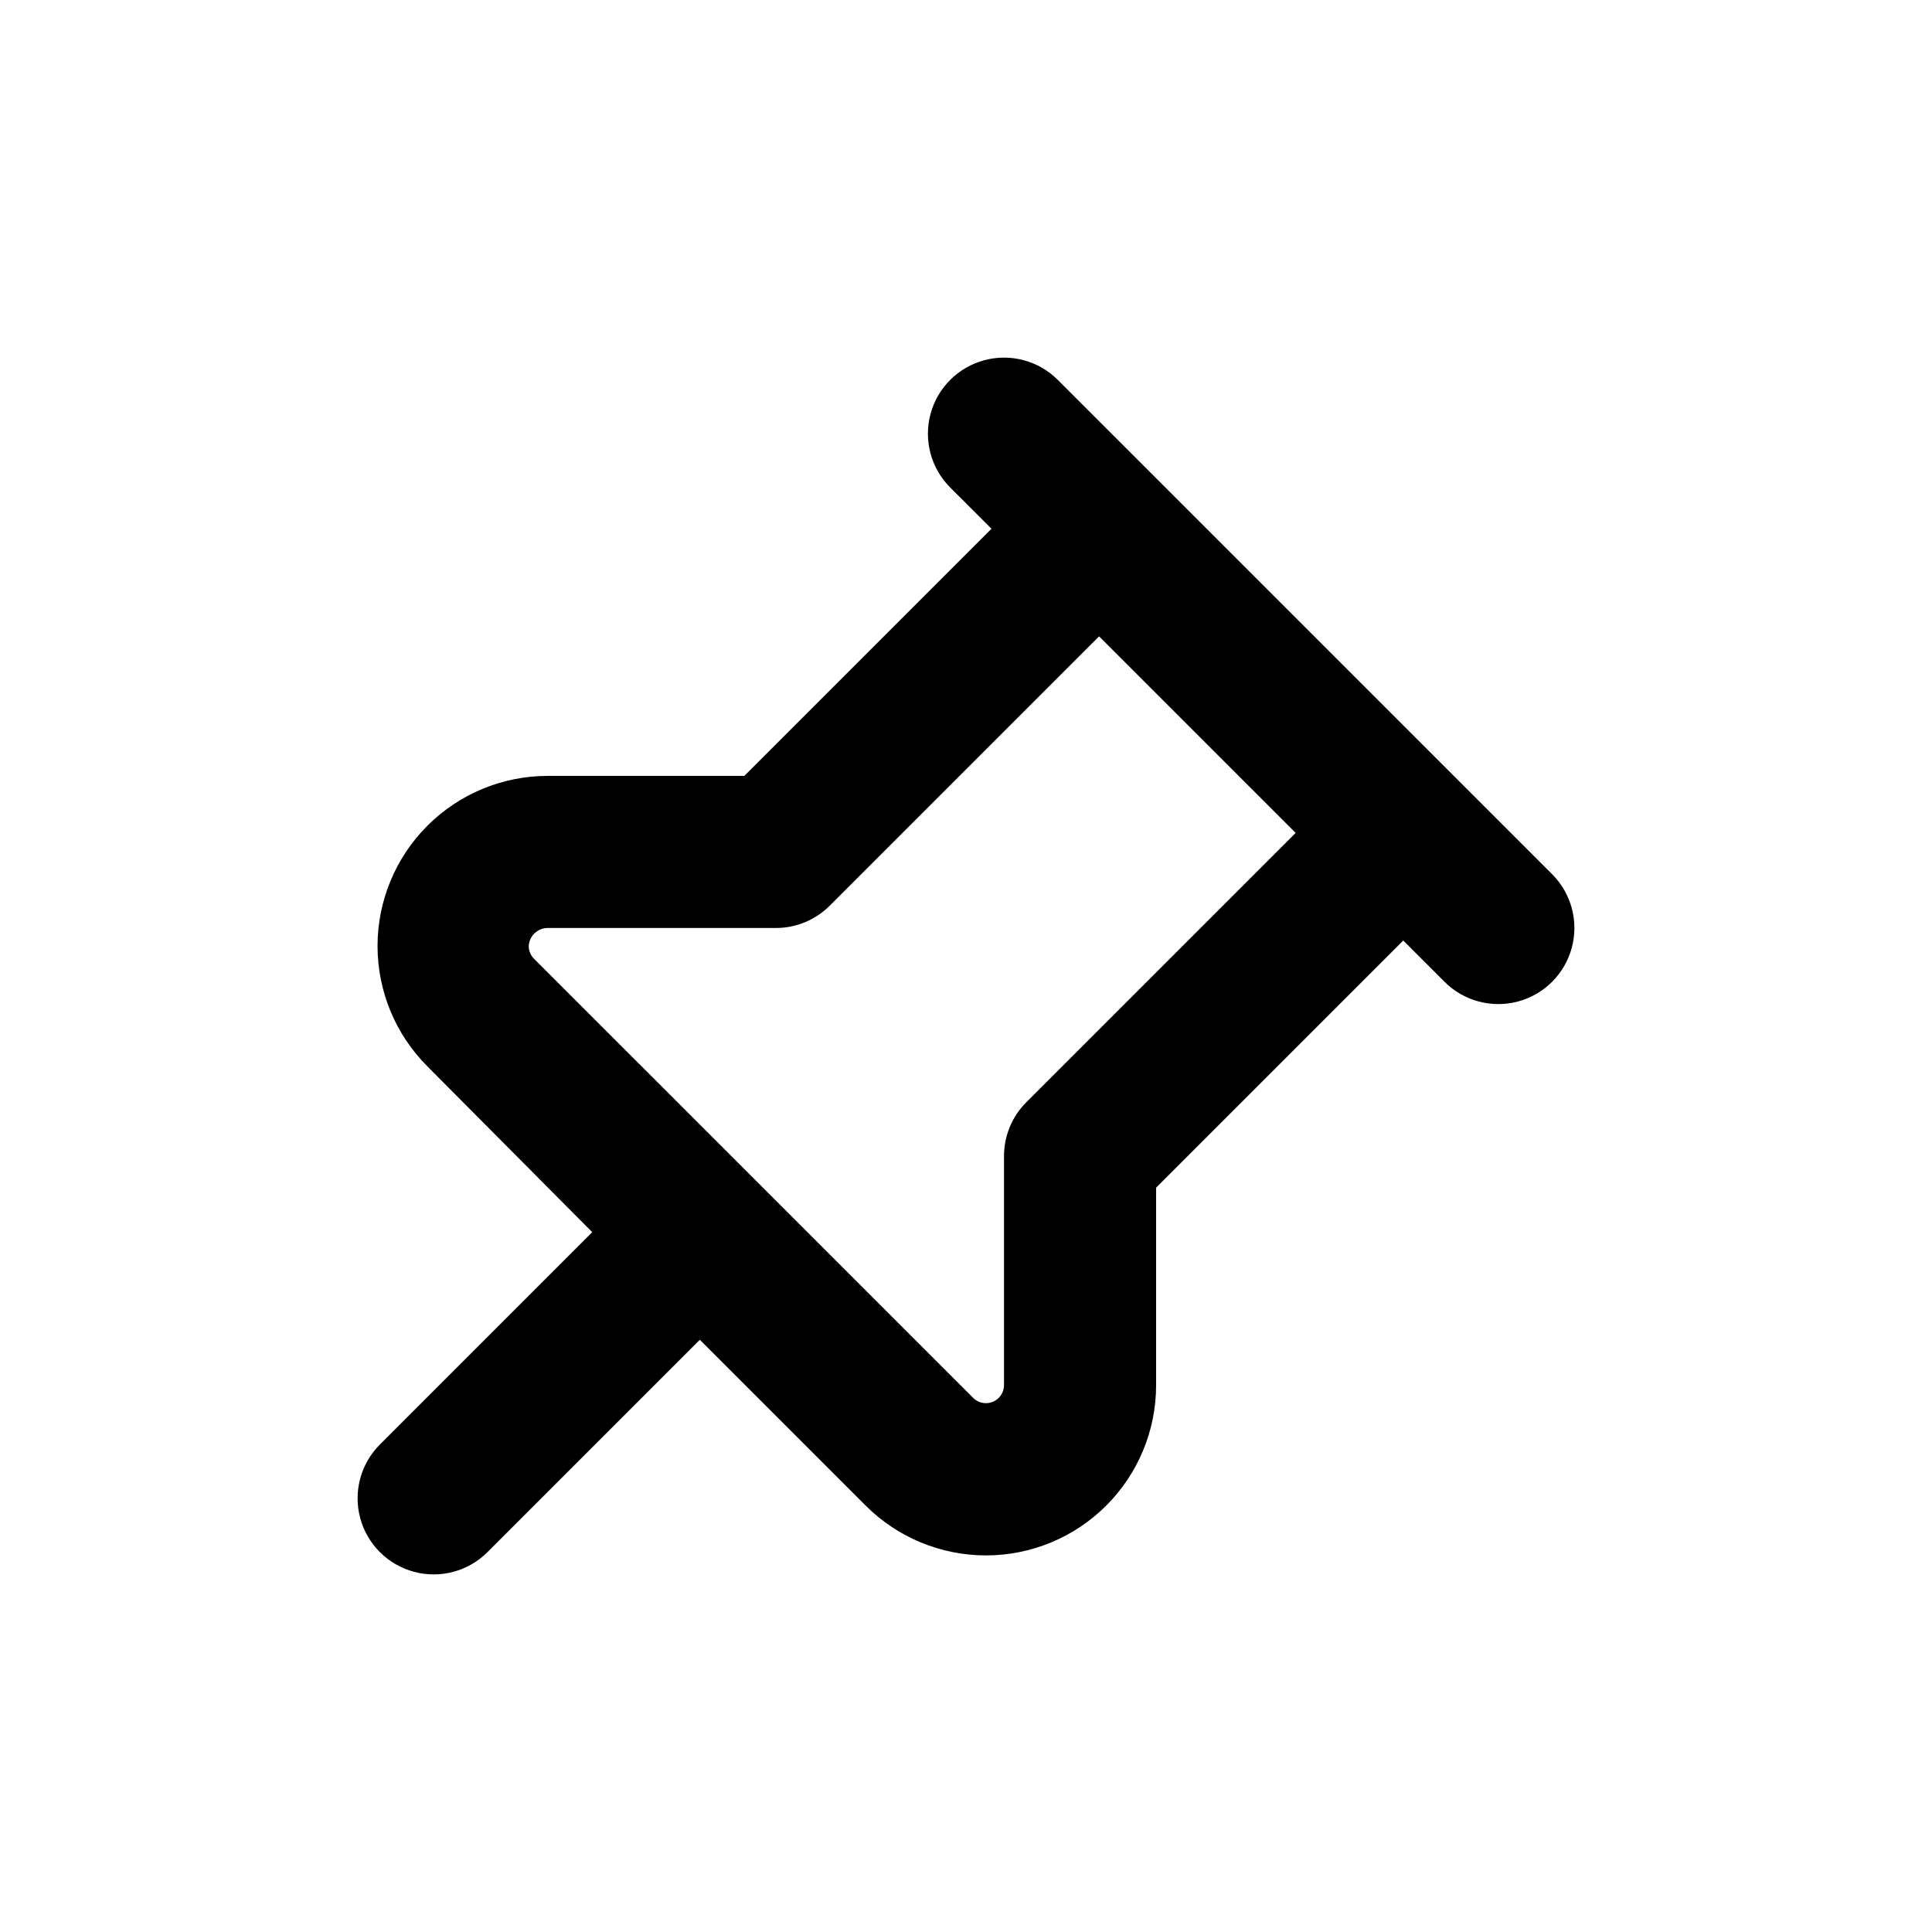
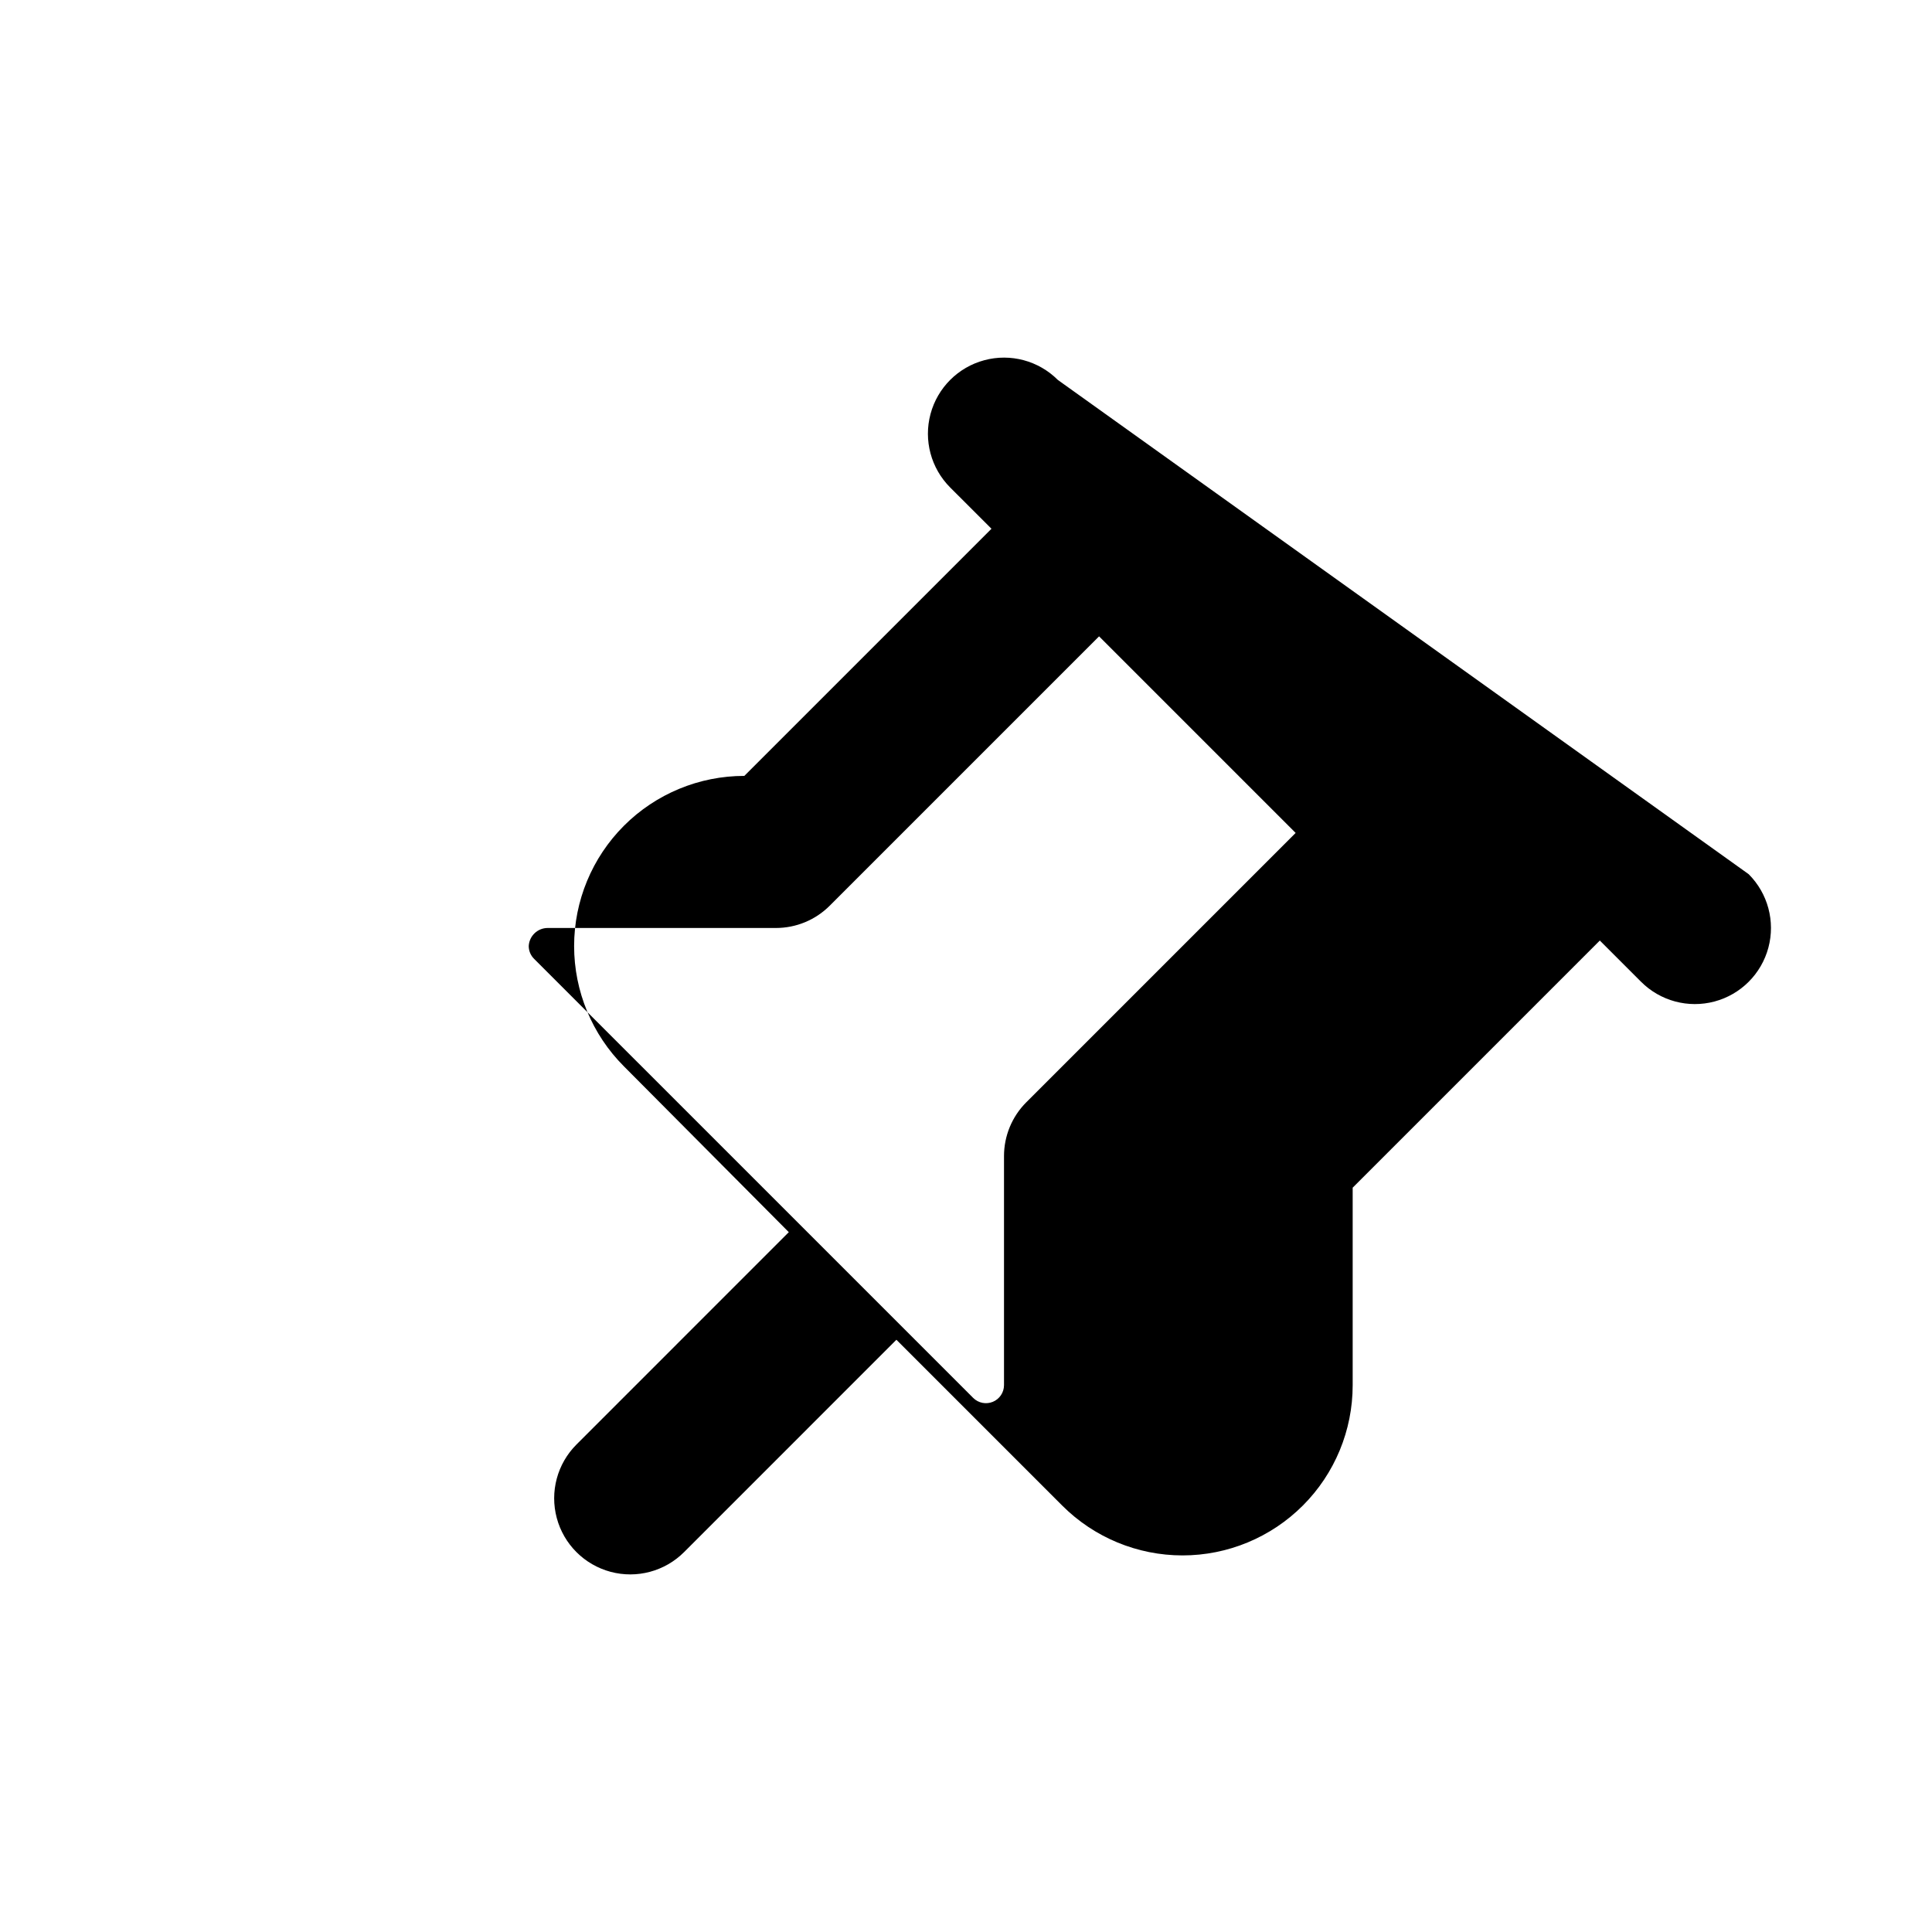
<svg xmlns="http://www.w3.org/2000/svg" fill="#000000" width="800px" height="800px" version="1.1" viewBox="144 144 512 512">
-   <path d="m424.33 244.68c-5.094-5.094-12.52-7.086-19.477-5.219-6.957 1.863-12.395 7.297-14.258 14.258-1.863 6.957 0.125 14.383 5.219 19.477l10.934 10.93-65.496 65.496h-52.094c-11.961-0.004-23.434 4.746-31.895 13.203-8.457 8.457-13.211 19.93-13.211 31.891 0 11.961 4.754 23.434 13.215 31.891l43.68 43.93-56.273 56.277c-5.094 5.094-7.086 12.516-5.219 19.477 1.863 6.957 7.297 12.391 14.258 14.258 6.957 1.863 14.383-0.125 19.477-5.219l56.273-56.277 43.934 43.934c8.457 8.461 19.926 13.211 31.887 13.215 11.965 0 23.434-4.754 31.891-13.215 8.457-8.457 13.207-19.93 13.203-31.891v-52.348l65.496-65.496 10.934 10.934c5.094 5.094 12.516 7.082 19.477 5.219 6.957-1.863 12.391-7.301 14.258-14.258 1.863-6.957-0.125-14.383-5.219-19.477zm-8.363 191.45v-0.004c-3.777 3.781-5.898 8.91-5.894 14.258v60.711c-0.008 1.93-1.172 3.668-2.957 4.402-1.785 0.738-3.836 0.332-5.203-1.027l-58.191-58.191-58.191-58.188c-0.902-0.895-1.41-2.109-1.41-3.379 0.137-2.684 2.352-4.789 5.039-4.785h60.457c5.348 0.004 10.477-2.117 14.258-5.894l71.391-71.391 52.094 52.094z" />
+   <path d="m424.33 244.68c-5.094-5.094-12.52-7.086-19.477-5.219-6.957 1.863-12.395 7.297-14.258 14.258-1.863 6.957 0.125 14.383 5.219 19.477l10.934 10.93-65.496 65.496c-11.961-0.004-23.434 4.746-31.895 13.203-8.457 8.457-13.211 19.93-13.211 31.891 0 11.961 4.754 23.434 13.215 31.891l43.68 43.93-56.273 56.277c-5.094 5.094-7.086 12.516-5.219 19.477 1.863 6.957 7.297 12.391 14.258 14.258 6.957 1.863 14.383-0.125 19.477-5.219l56.273-56.277 43.934 43.934c8.457 8.461 19.926 13.211 31.887 13.215 11.965 0 23.434-4.754 31.891-13.215 8.457-8.457 13.207-19.93 13.203-31.891v-52.348l65.496-65.496 10.934 10.934c5.094 5.094 12.516 7.082 19.477 5.219 6.957-1.863 12.391-7.301 14.258-14.258 1.863-6.957-0.125-14.383-5.219-19.477zm-8.363 191.45v-0.004c-3.777 3.781-5.898 8.91-5.894 14.258v60.711c-0.008 1.93-1.172 3.668-2.957 4.402-1.785 0.738-3.836 0.332-5.203-1.027l-58.191-58.191-58.191-58.188c-0.902-0.895-1.41-2.109-1.41-3.379 0.137-2.684 2.352-4.789 5.039-4.785h60.457c5.348 0.004 10.477-2.117 14.258-5.894l71.391-71.391 52.094 52.094z" />
</svg>